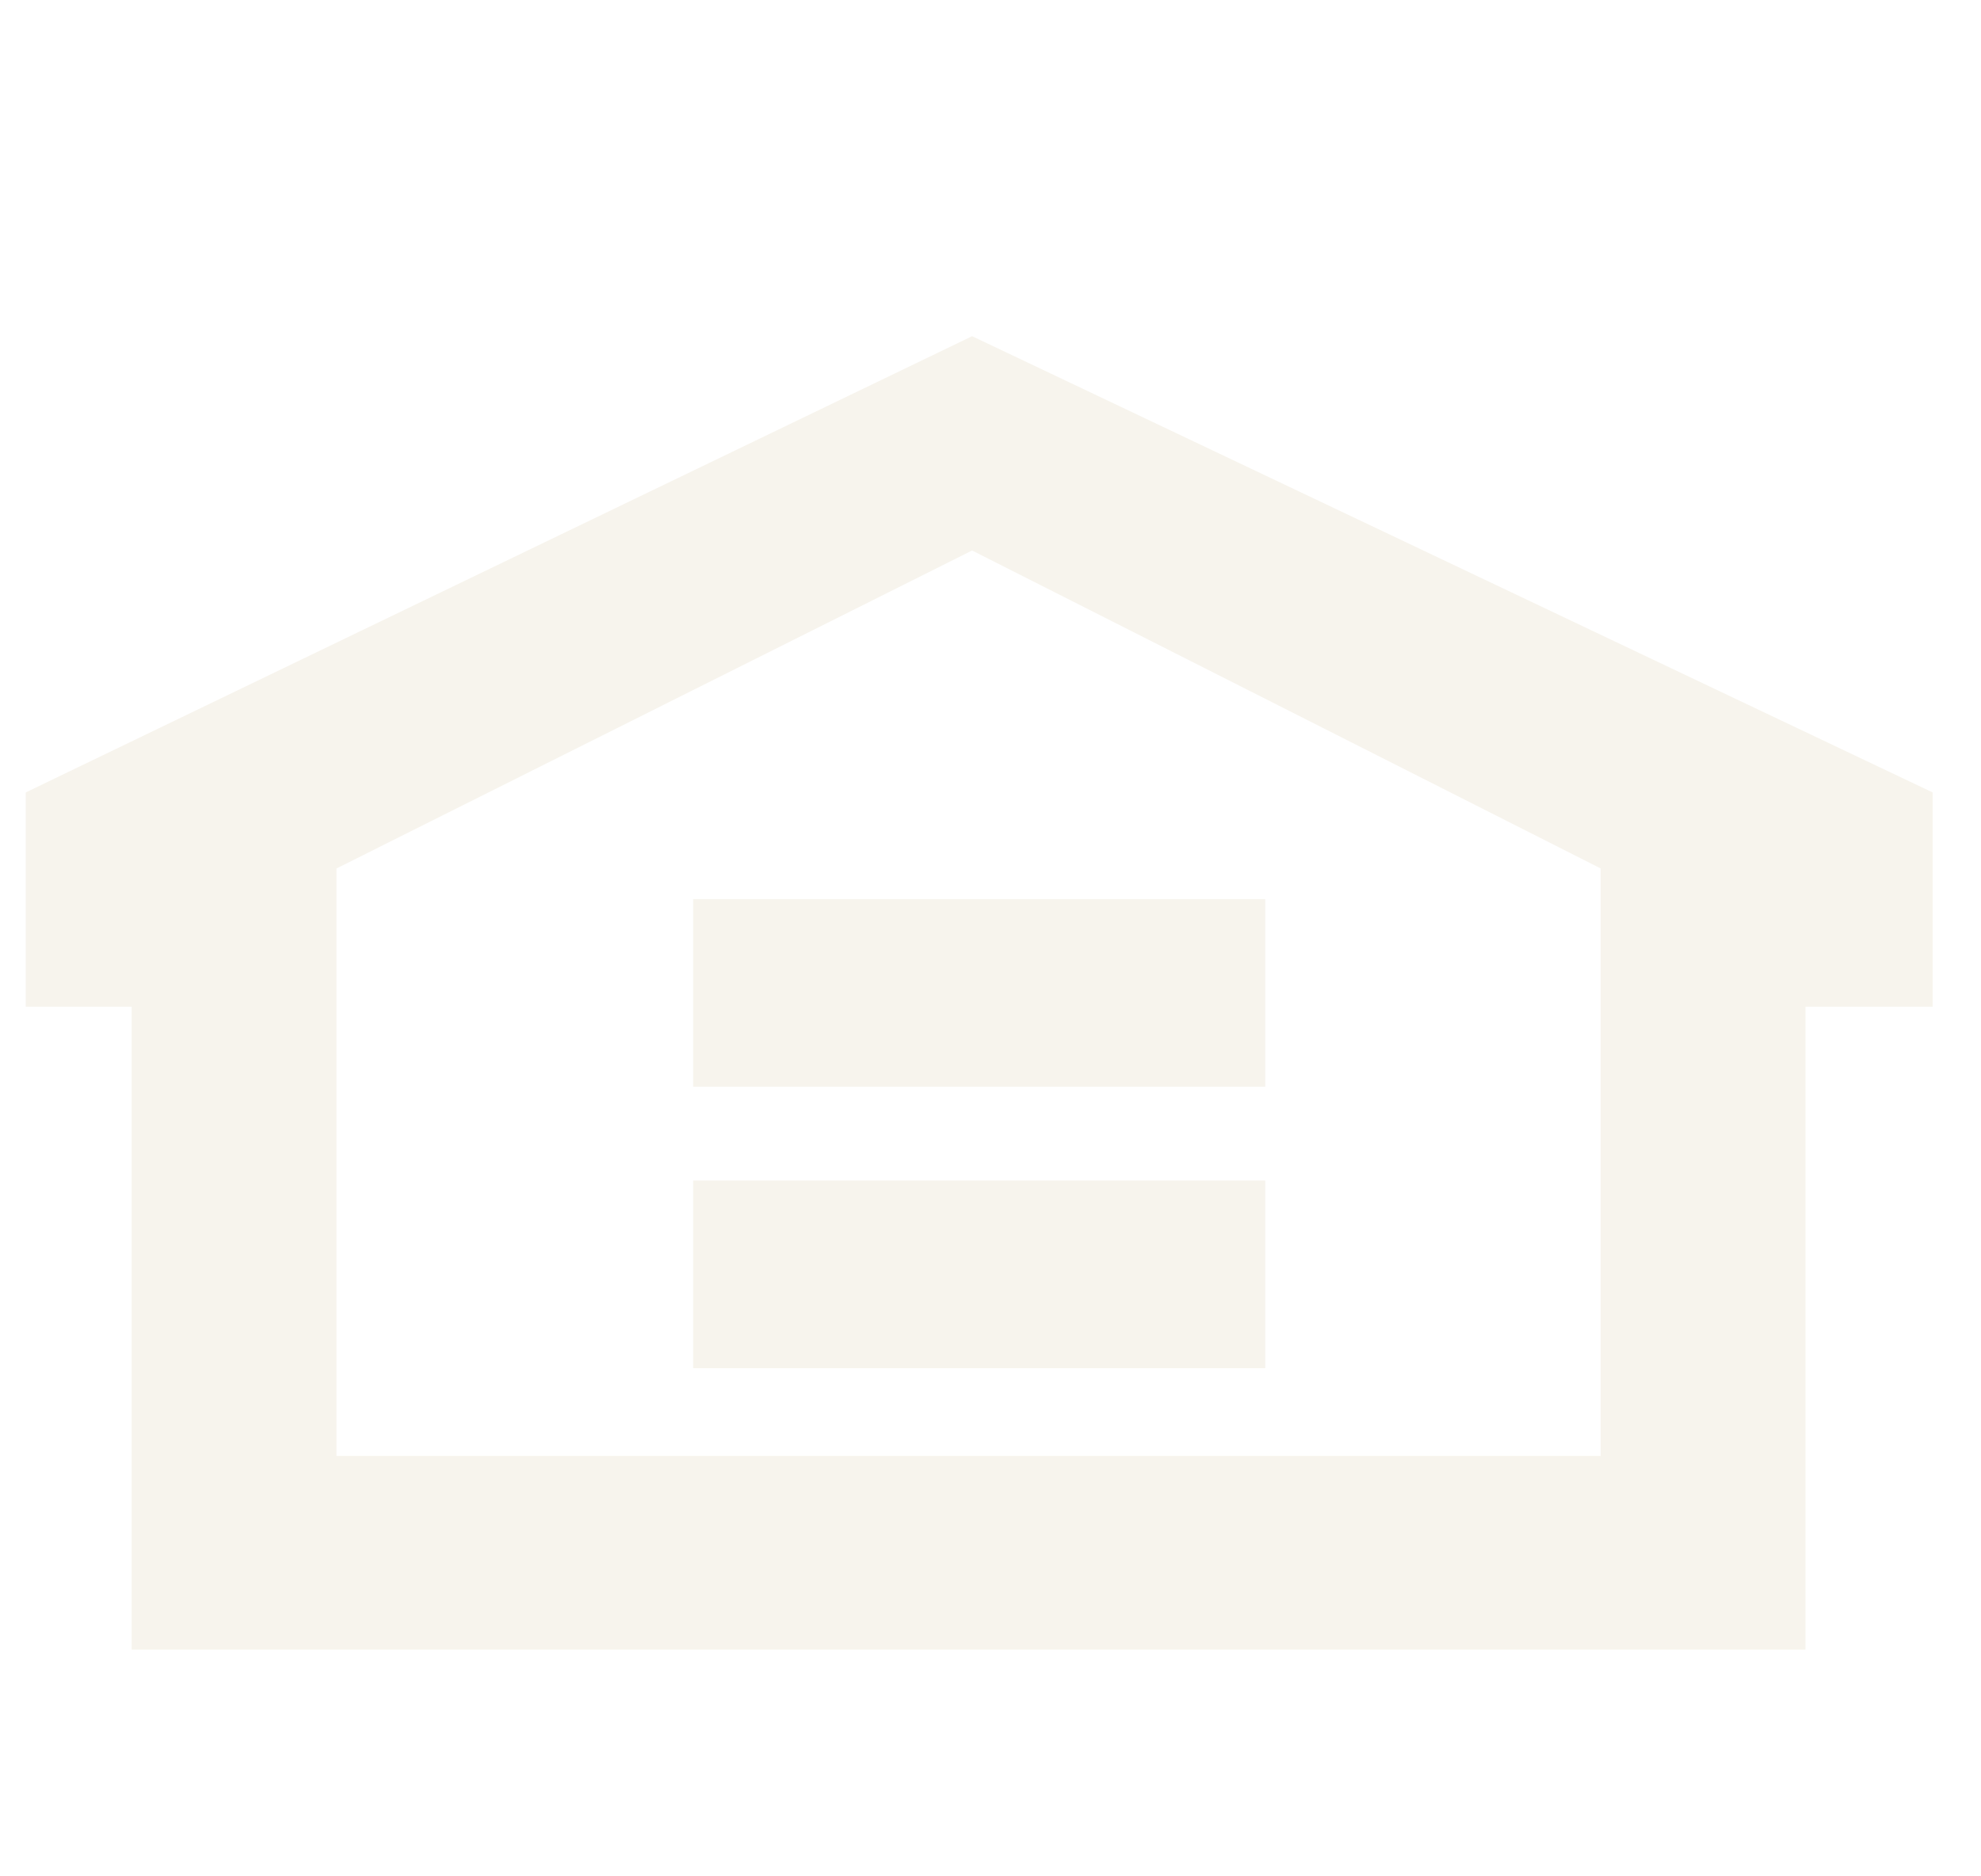
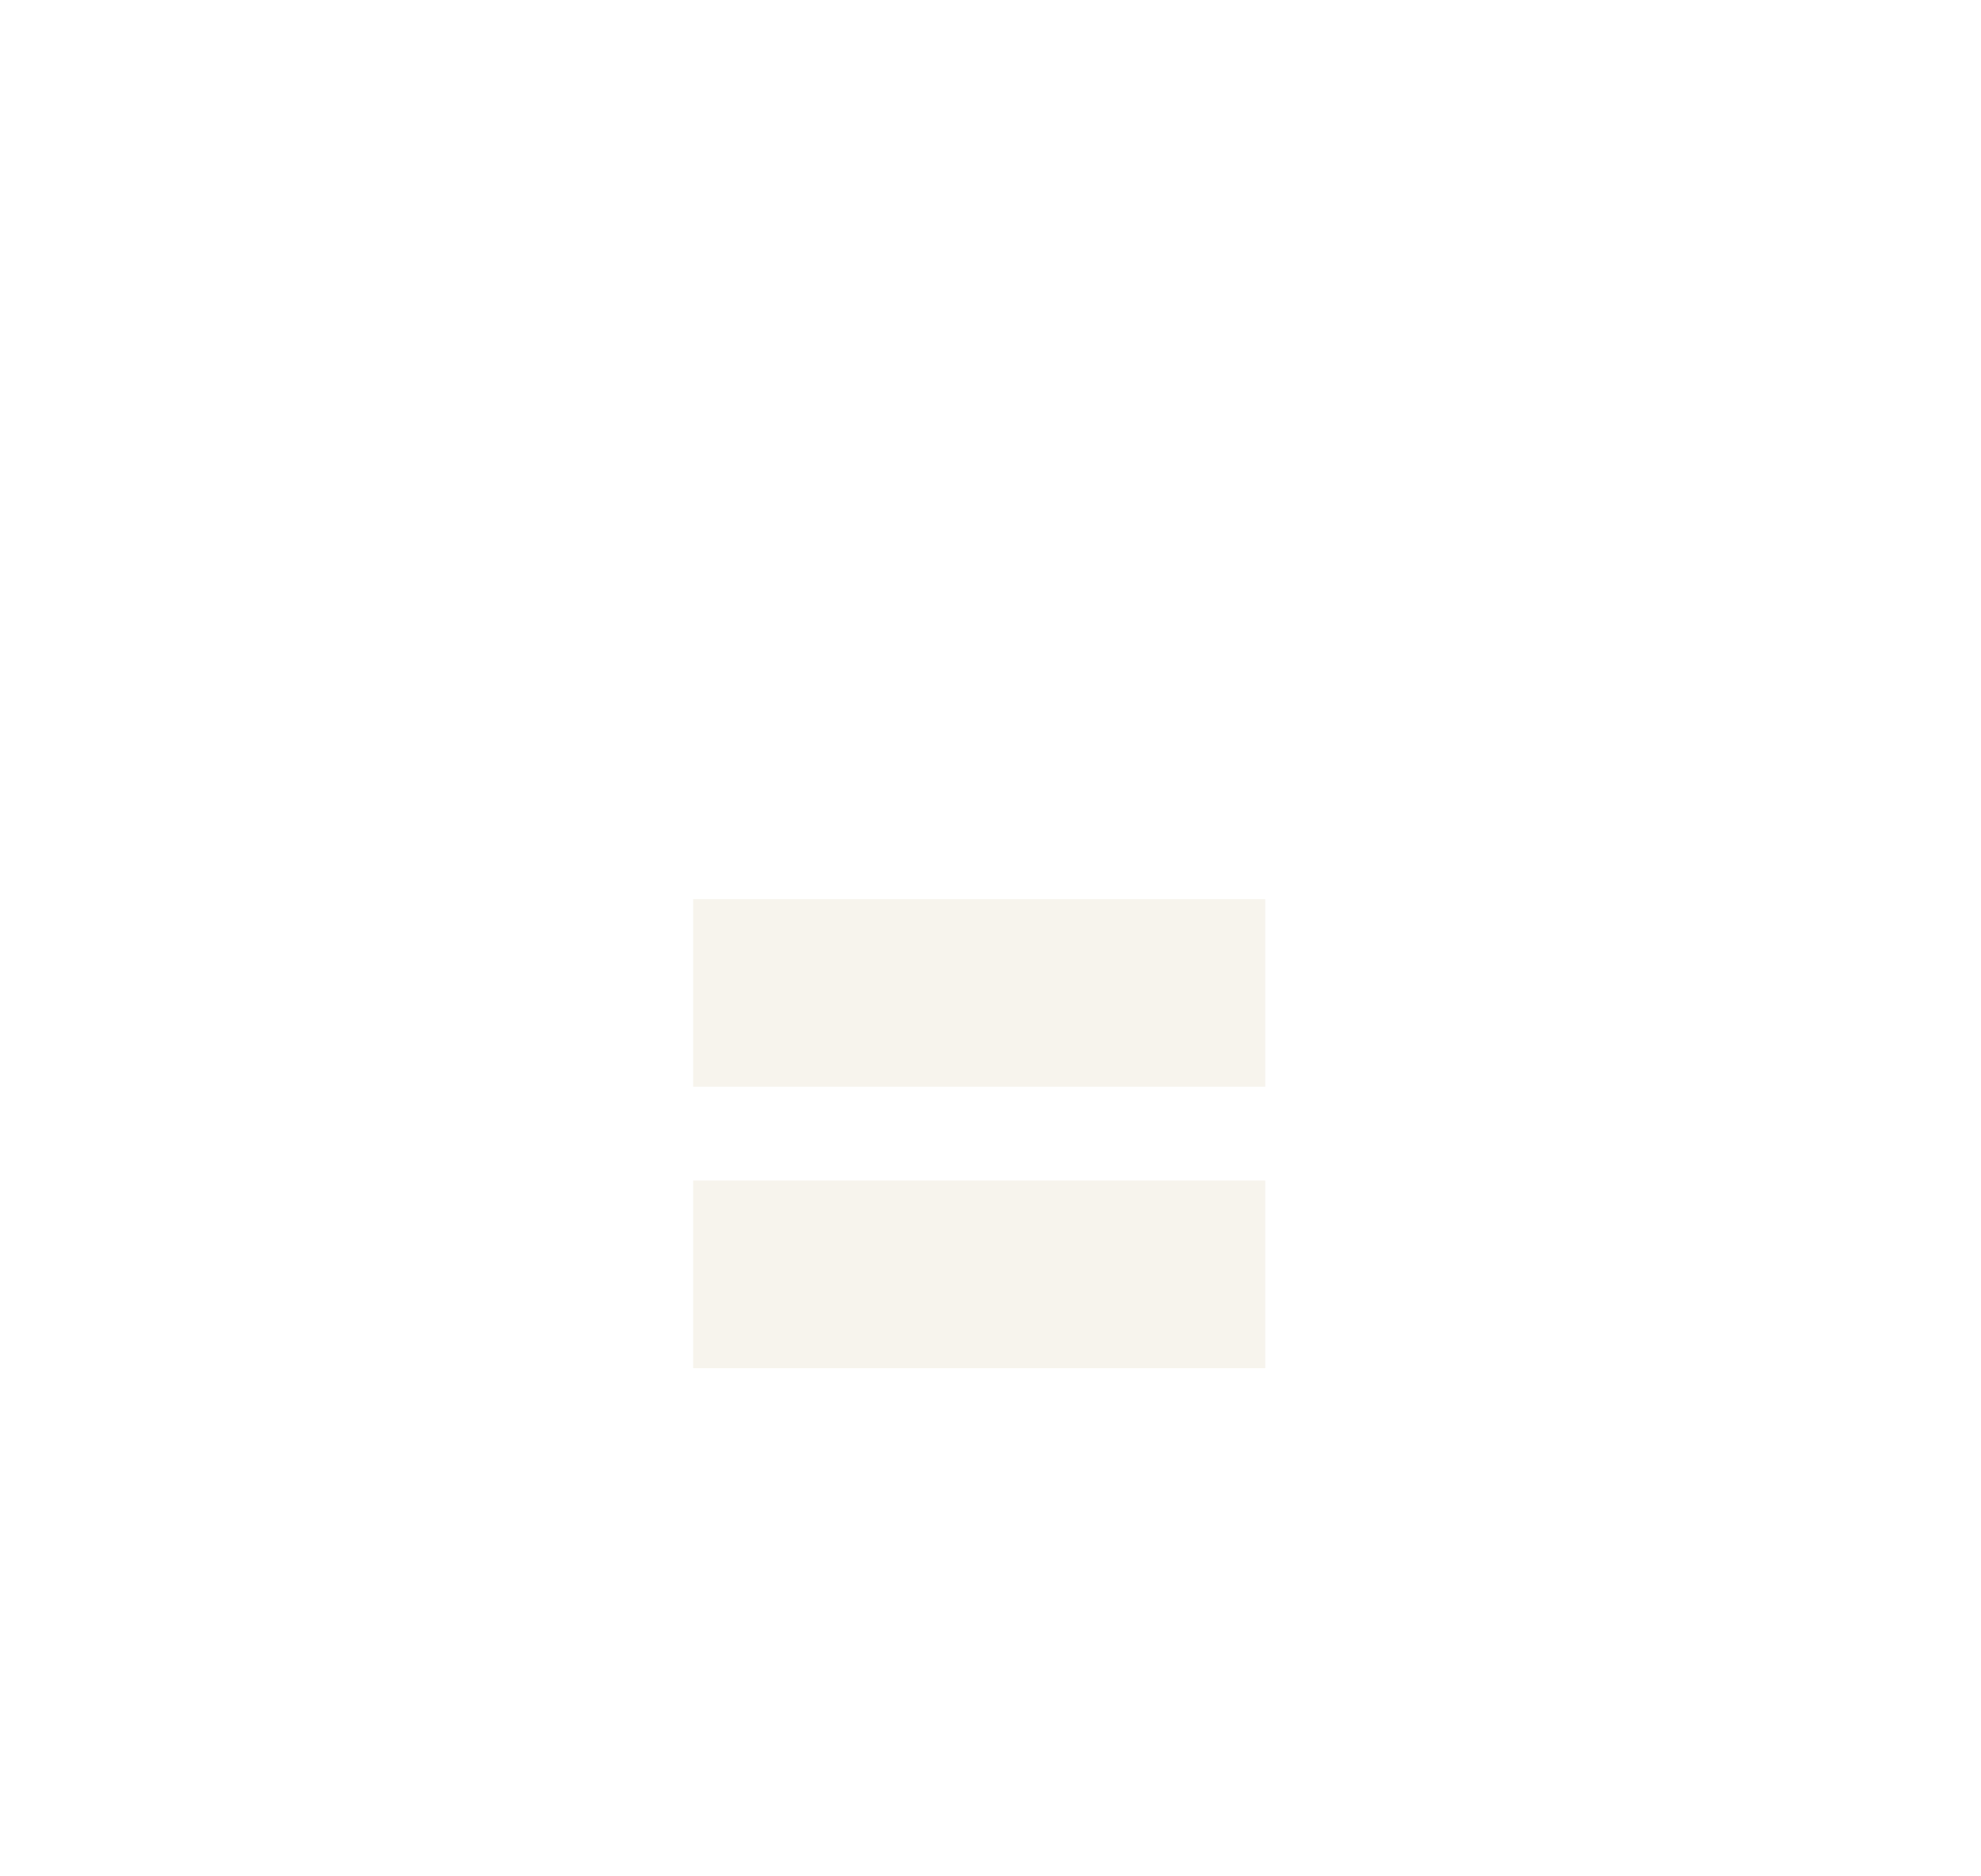
<svg xmlns="http://www.w3.org/2000/svg" width="38" height="36" viewBox="0 0 38 36">
  <defs>
    <filter id="e6ykvbg06a">
      <feColorMatrix in="SourceGraphic" values="0 0 0 0 0.639 0 0 0 0 0.671 0 0 0 0 0.51 0 0 0 1 0" />
    </filter>
    <filter id="cgmhwgn4yb">
      <feColorMatrix in="SourceGraphic" values="0 0 0 0 0.118 0 0 0 0 0.271 0 0 0 0 0.224 0 0 0 1 0" />
    </filter>
  </defs>
  <g fill="none" fill-rule="evenodd">
    <g>
      <g>
        <g filter="url(#e6ykvbg06a)" transform="translate(-231 -7014) translate(0 6507) translate(120 110)">
          <g filter="url(#cgmhwgn4yb)" transform="translate(111.494 397)">
            <g fill="#F7F4ED">
-               <path d="M18.154 1.05L0 9.804v4.111h2.032V26.25h32.107V13.915h2.44V9.804L18.153 1.05zM30.21 22.535H5.96V11.263l12.193-6.101 12.057 6.1v11.273z" transform="translate(0 5.4)" />
              <path d="M12.802 15.45L23.776 15.45 23.776 11.85 12.802 11.85zM12.802 20.85L23.776 20.85 23.776 17.25 12.802 17.25z" transform="translate(0 5.4)" />
            </g>
          </g>
        </g>
      </g>
    </g>
  </g>
</svg>